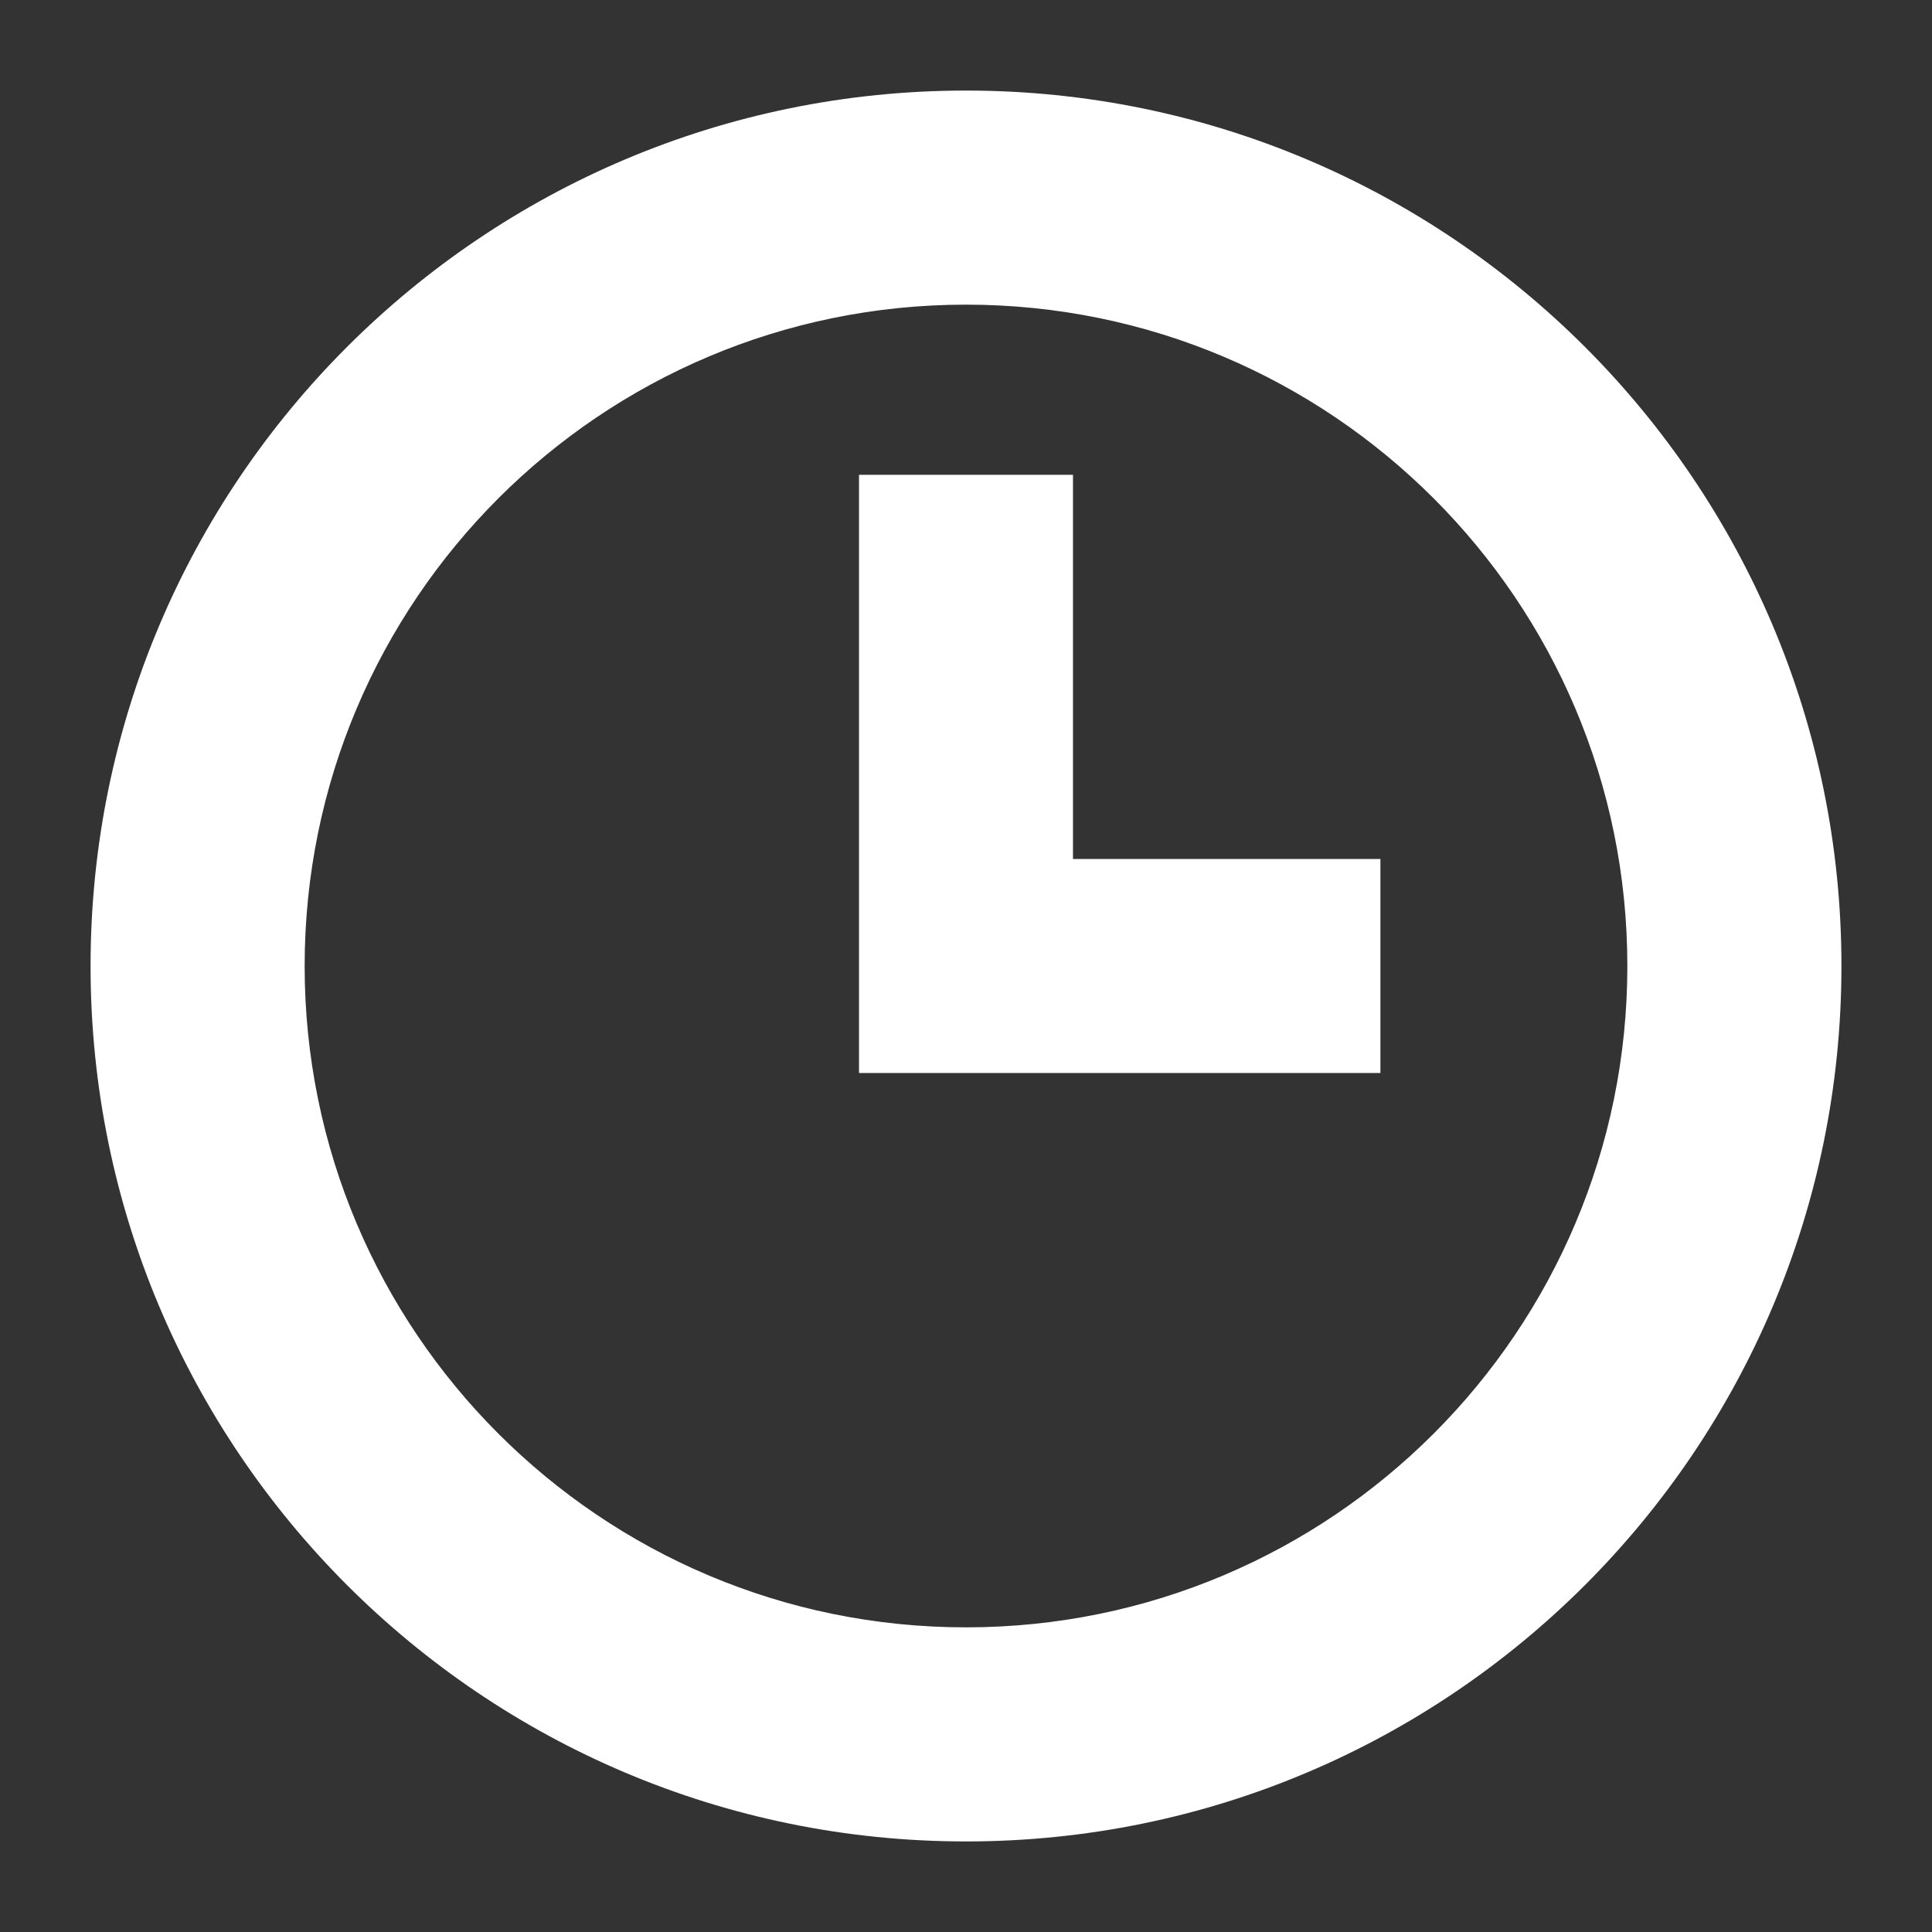
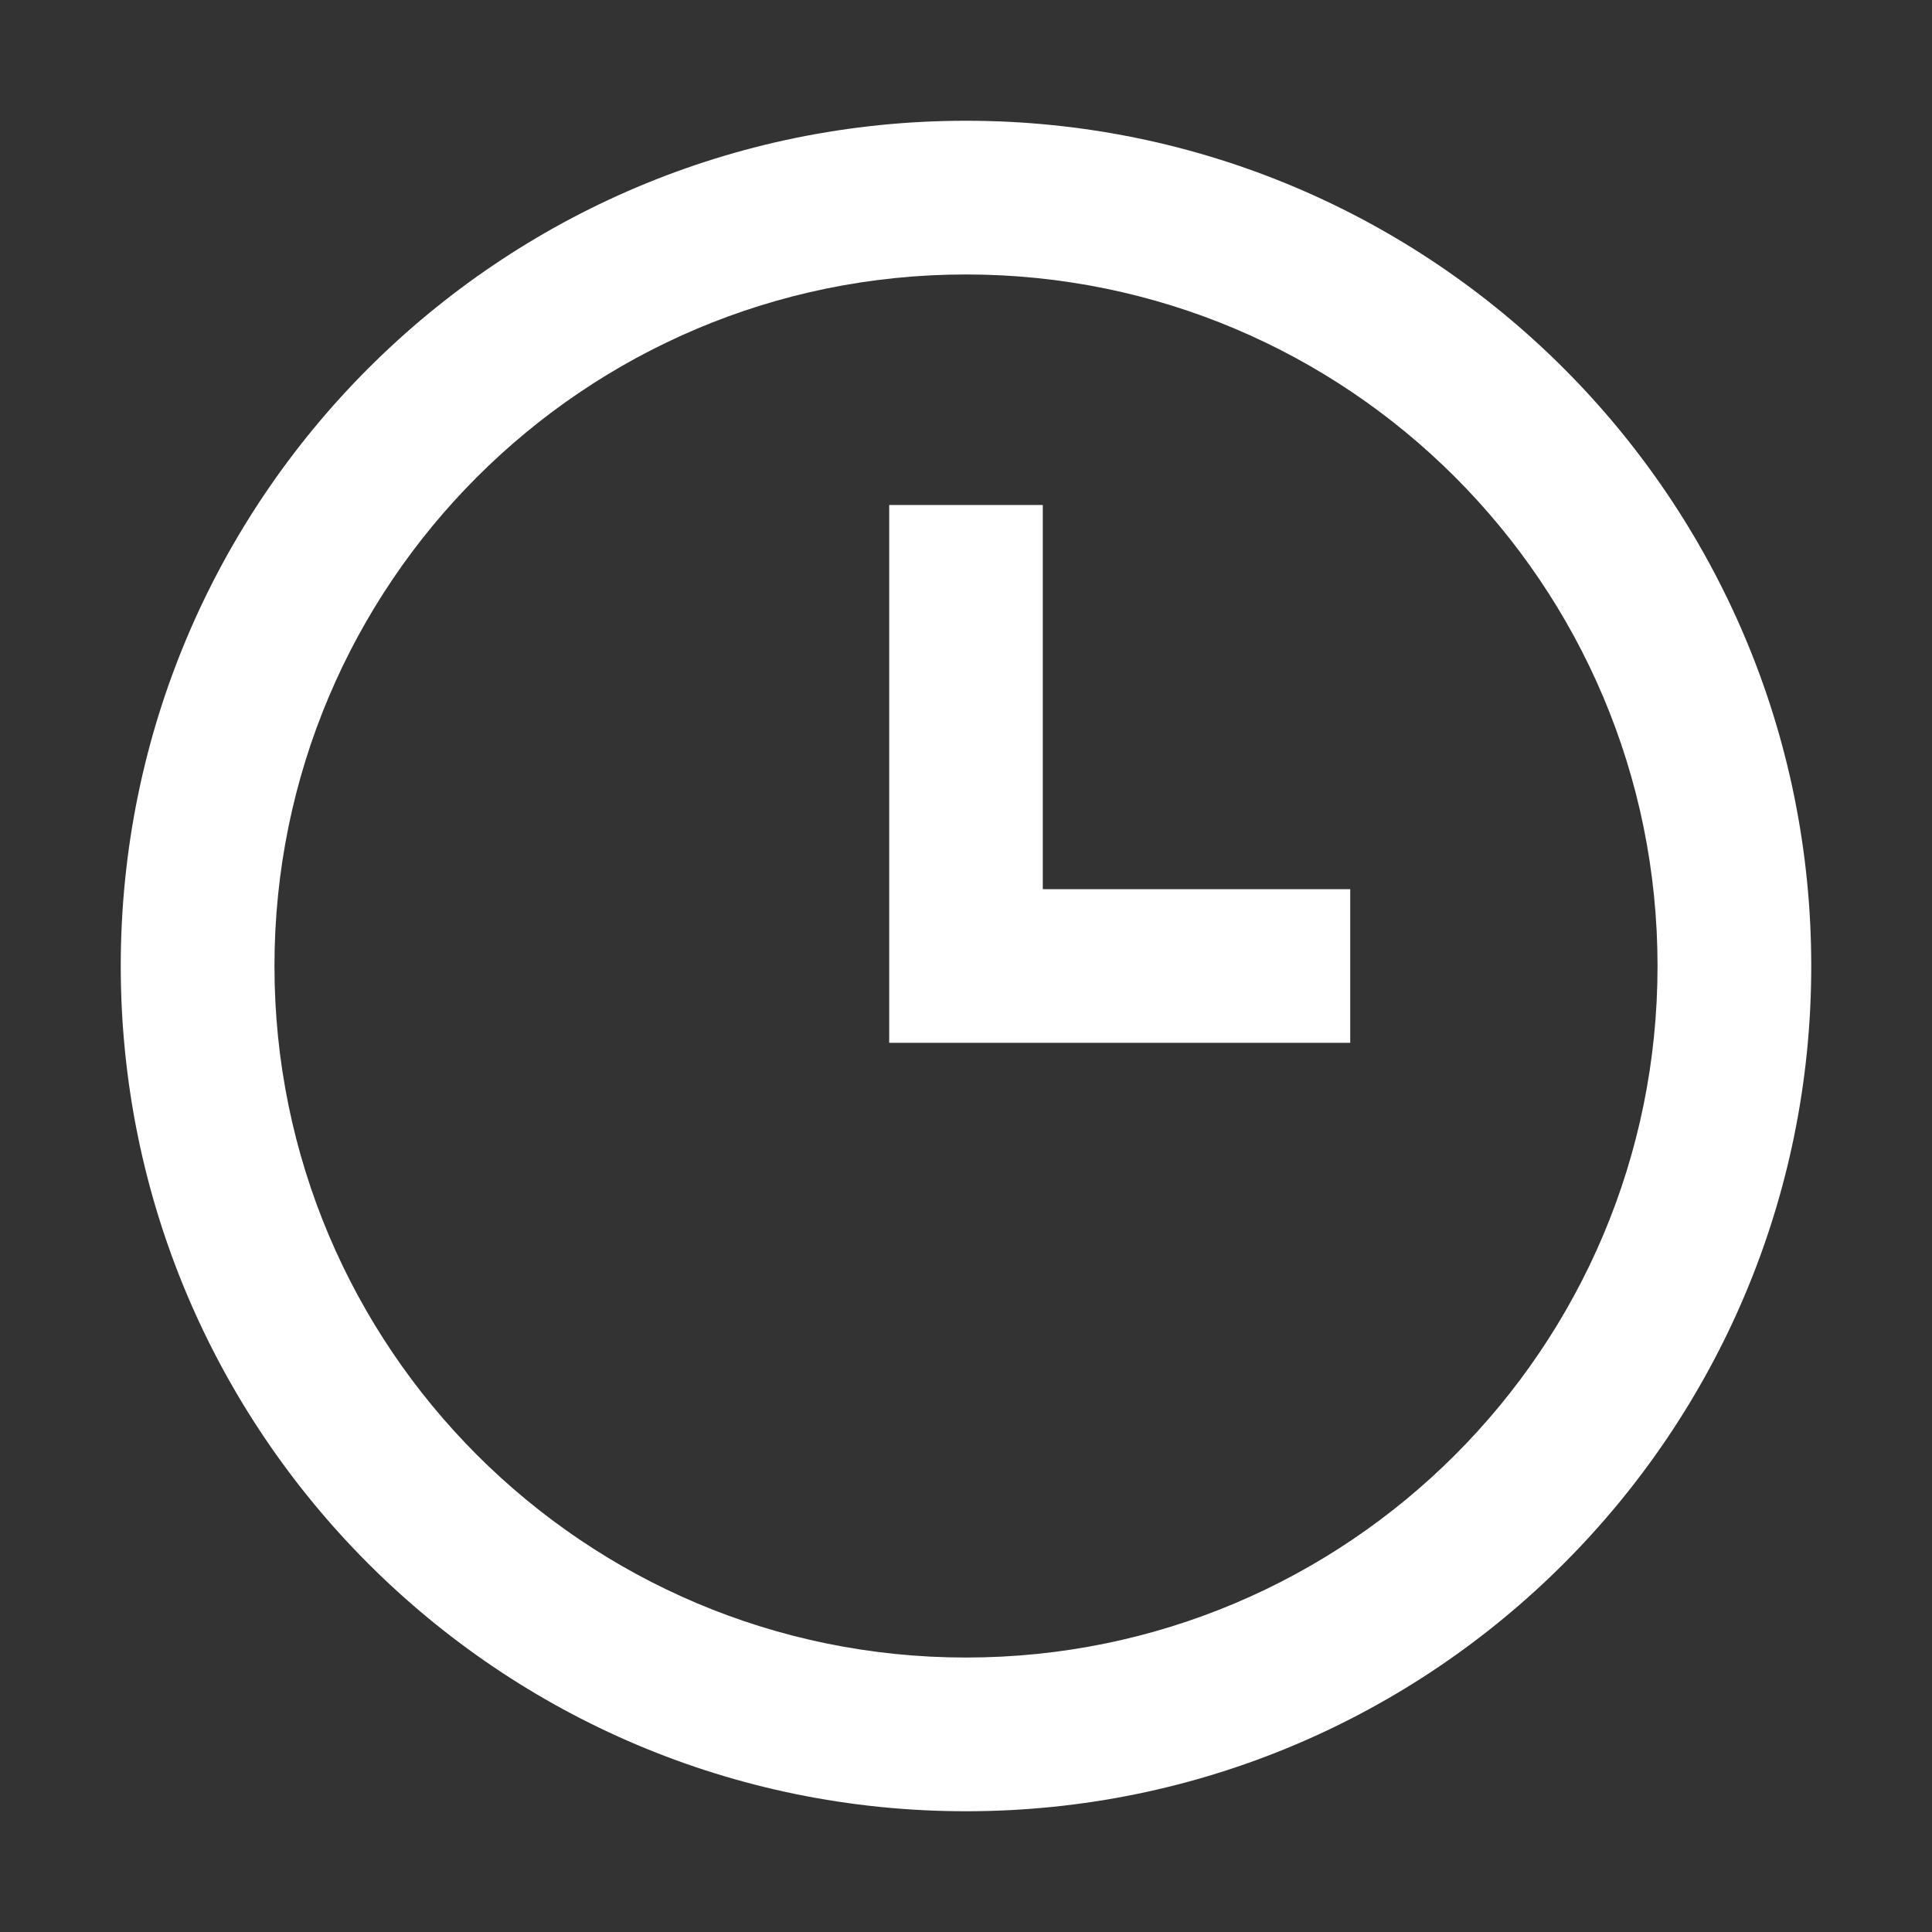
<svg xmlns="http://www.w3.org/2000/svg" width="16" height="16" viewBox="0 0 16 16" fill="none">
  <rect x="0" y="0" width="16" height="16" fill="#333333" stroke="none" />
  <path fill-rule="evenodd" clip-rule="evenodd" d="M8 15C4.134 15 1 11.866 1 8C1 4.134 4.134 1 8 1C11.866 1 15 4.134 15 8C15 11.866 11.866 15 8 15ZM8 13.727C11.163 13.727 13.727 11.163 13.727 8C13.727 4.837 11.163 2.273 8 2.273C4.837 2.273 2.273 4.837 2.273 8C2.273 11.163 4.837 13.727 8 13.727ZM11.182 7.364H8.636V4.182H7.364V8.636H11.182V7.364Z" fill="white" />
-   <path d="M8.636 7.364H8.386V7.614H8.636V7.364ZM11.182 7.364H11.432V7.114H11.182V7.364ZM8.636 4.182H8.886V3.932H8.636V4.182ZM7.364 4.182V3.932H7.114V4.182H7.364ZM7.364 8.636H7.114V8.886H7.364V8.636ZM11.182 8.636V8.886H11.432V8.636H11.182ZM0.75 8C0.75 12.004 3.996 15.25 8 15.25V14.75C4.272 14.75 1.25 11.728 1.25 8H0.75ZM8 0.75C3.996 0.75 0.75 3.996 0.75 8H1.25C1.25 4.272 4.272 1.25 8 1.25V0.75ZM15.25 8C15.25 3.996 12.004 0.75 8 0.75V1.25C11.728 1.25 14.75 4.272 14.75 8H15.25ZM8 15.25C12.004 15.25 15.25 12.004 15.25 8H14.75C14.75 11.728 11.728 14.75 8 14.75V15.25ZM13.477 8C13.477 11.025 11.025 13.477 8 13.477V13.977C11.301 13.977 13.977 11.301 13.977 8H13.477ZM8 2.523C11.025 2.523 13.477 4.975 13.477 8H13.977C13.977 4.699 11.301 2.023 8 2.023V2.523ZM2.523 8C2.523 4.975 4.975 2.523 8 2.523V2.023C4.699 2.023 2.023 4.699 2.023 8H2.523ZM8 13.477C4.975 13.477 2.523 11.025 2.523 8H2.023C2.023 11.301 4.699 13.977 8 13.977V13.477ZM8.636 7.614H11.182V7.114H8.636V7.614ZM8.386 4.182V7.364H8.886V4.182H8.386ZM7.364 4.432H8.636V3.932H7.364V4.432ZM7.614 8.636V4.182H7.114V8.636H7.614ZM11.182 8.386H7.364V8.886H11.182V8.386ZM10.932 7.364V8.636H11.432V7.364H10.932Z" fill="white" />
</svg>